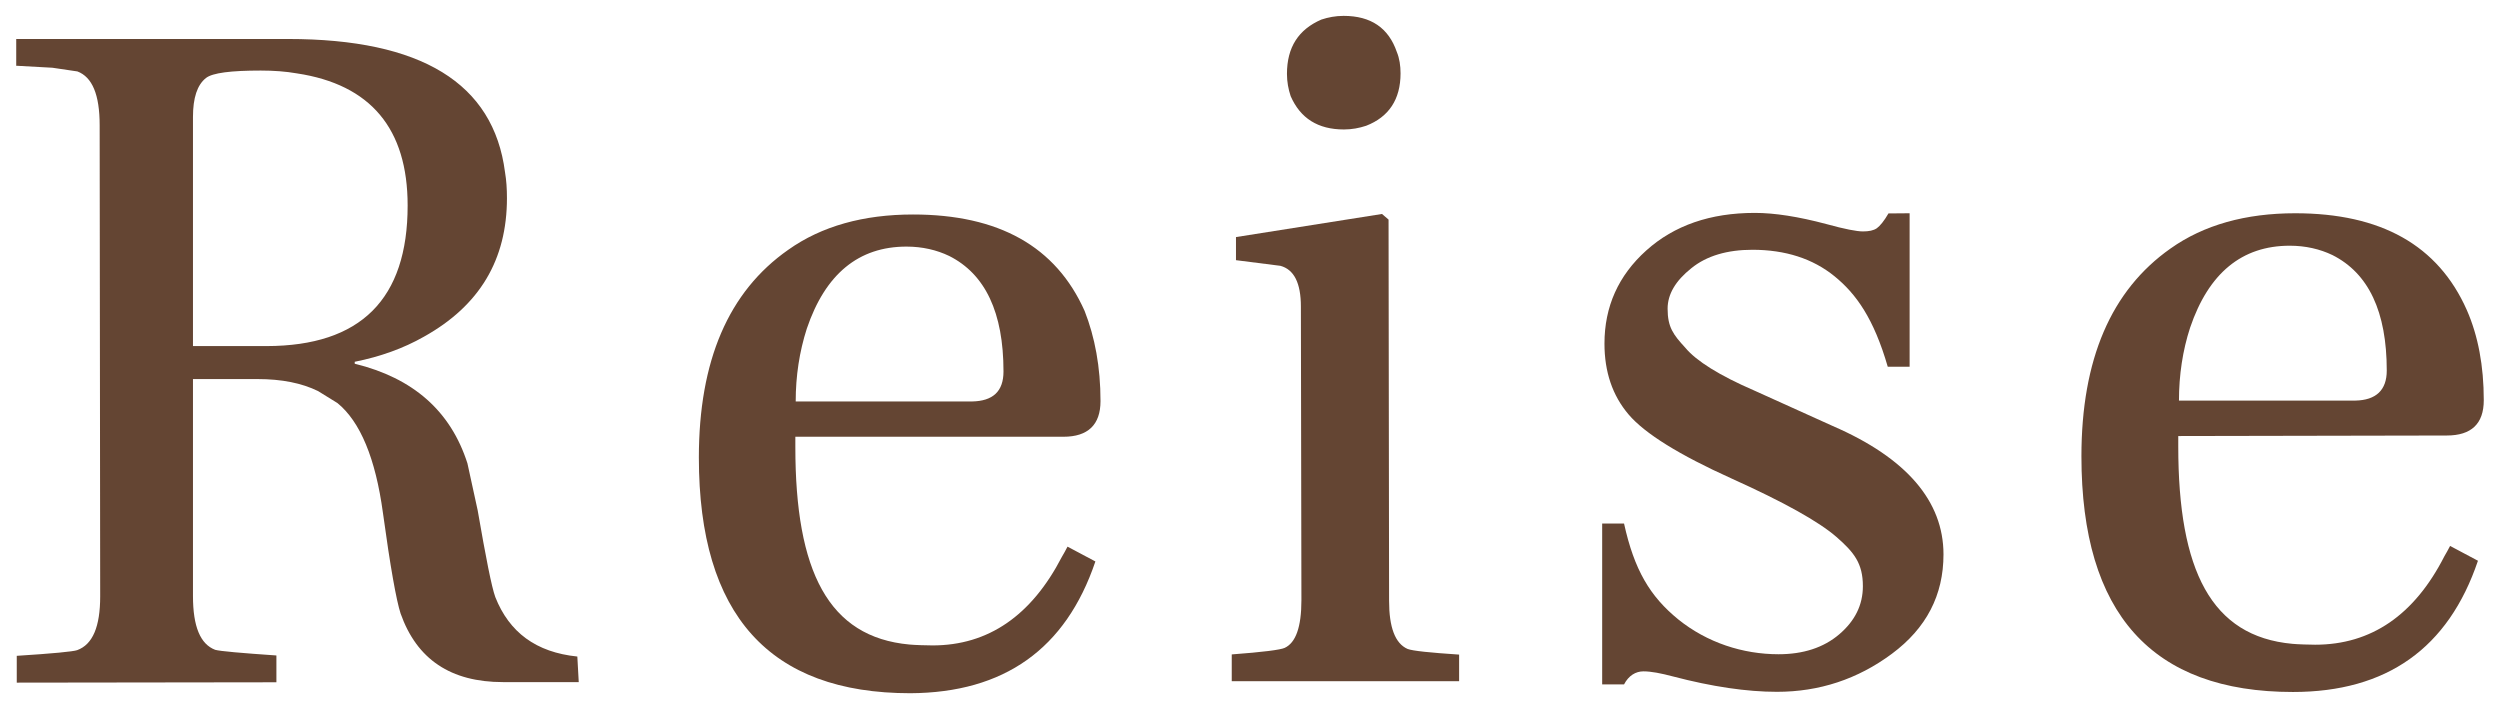
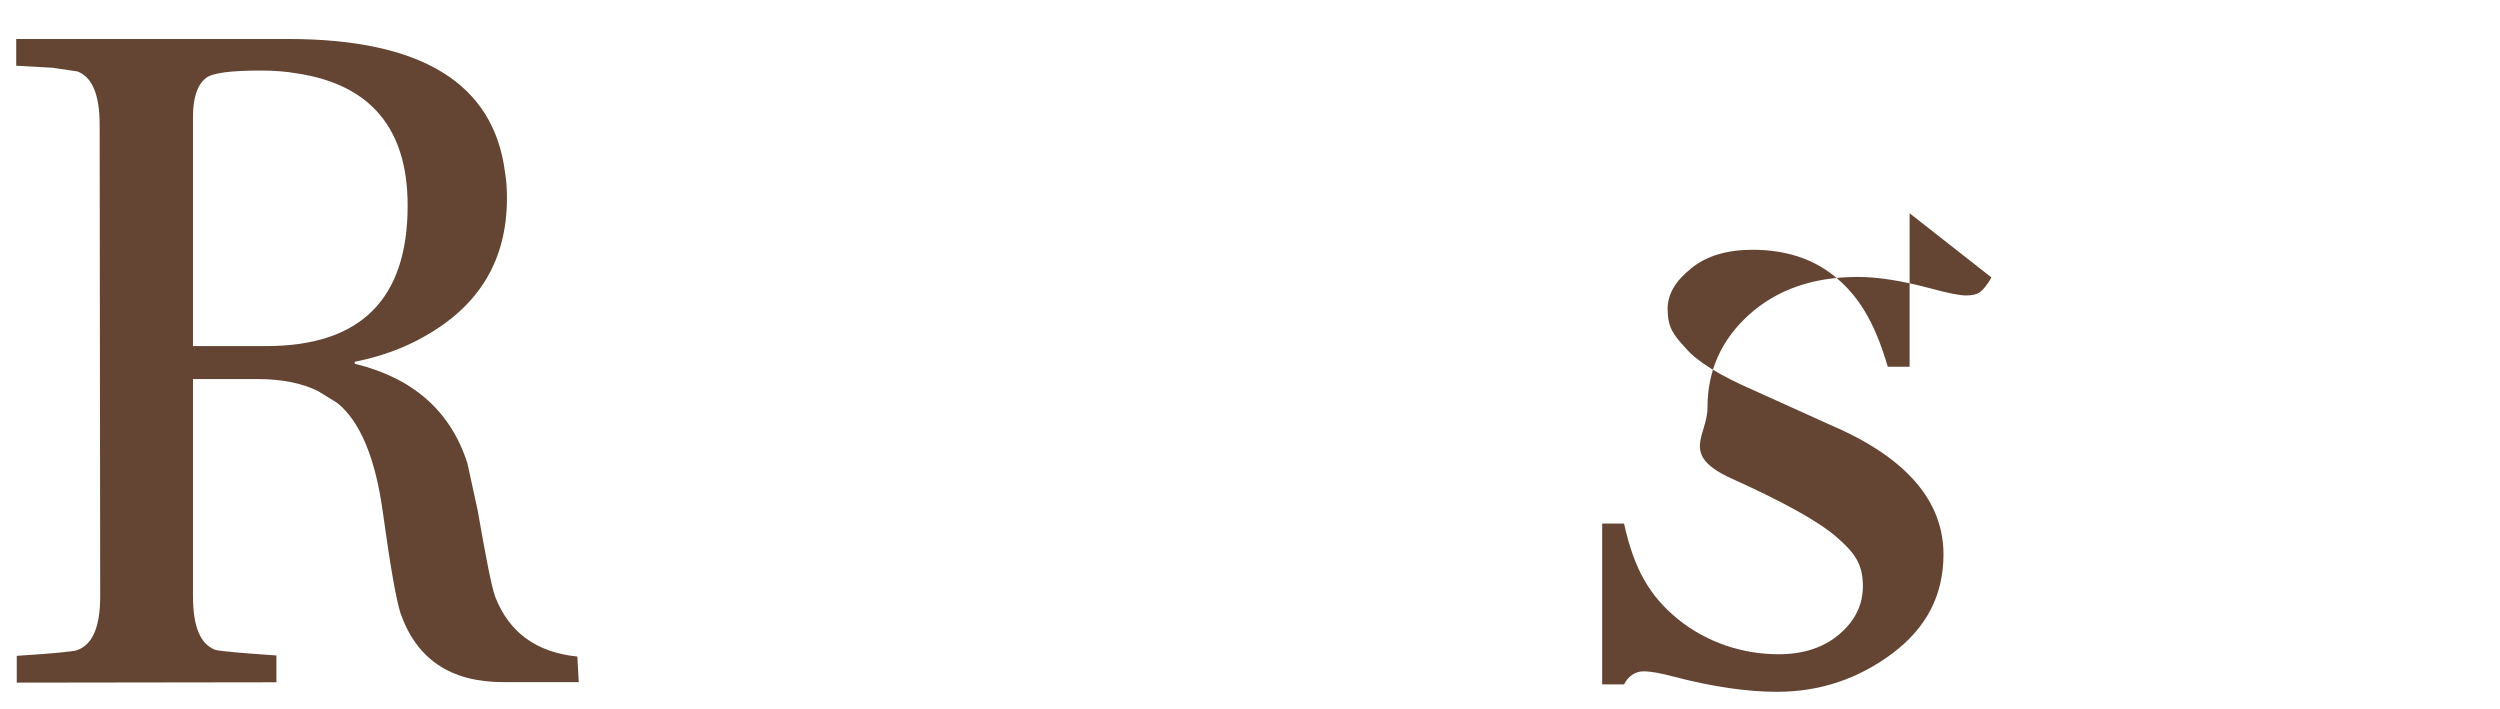
<svg xmlns="http://www.w3.org/2000/svg" version="1.1" id="logo" x="0px" y="0px" viewBox="0 0 1417.3 402" style="enable-background:new 0 0 1417.3 402;" xml:space="preserve">
  <style type="text/css">
	.st0{fill:#644533;}
</style>
  <g>
-     <path class="st0" d="M1082.6,120.9v87h-12.4c-7.9-27.3-17.9-41.3-30.2-51.3s-27.9-15-46.5-15c-14.2,0-26,3.4-34.7,10.5   c-8.9,7.1-13.4,14.7-13.4,22.9c0,10.5,3.2,14.7,10,22.1c6.3,7.6,19.5,15.8,38.9,24.2l44.7,20.2c41.8,18.1,62.8,42.6,62.8,72.8   c0,23.1-9.7,41.8-29.2,56.3s-41.3,21.6-65.2,21.6c-17.1,0-36.8-2.9-58.9-8.7c-6.8-1.8-12.4-2.9-16.8-2.9s-8.4,2.4-11,7.4h-12.4   v-91.2h12.4c5.8,26.3,14.7,41.3,30.8,54.4c16.3,13.1,36.5,19.7,56.8,19.7c13.9,0,25.5-3.7,34.4-11.3c8.9-7.6,13.4-16.6,13.4-27.3   c0-12.9-5-19.2-15-27.9c-10-8.7-29.7-19.7-59.4-33.1s-49.2-25.5-58.4-36.3s-13.7-24.2-13.7-40.2c0-21,7.9-38.6,23.7-52.8   s36.3-21.3,61.5-21.3c11.3,0,24.7,2.1,40.5,6.3c10.5,2.9,17.4,4.2,20.8,4.2s6-0.5,7.9-1.8c1.8-1.3,4.2-4.2,6.6-8.4L1082.6,120.9   L1082.6,120.9z" />
+     <path class="st0" d="M1082.6,120.9v87h-12.4c-7.9-27.3-17.9-41.3-30.2-51.3s-27.9-15-46.5-15c-14.2,0-26,3.4-34.7,10.5   c-8.9,7.1-13.4,14.7-13.4,22.9c0,10.5,3.2,14.7,10,22.1c6.3,7.6,19.5,15.8,38.9,24.2l44.7,20.2c41.8,18.1,62.8,42.6,62.8,72.8   c0,23.1-9.7,41.8-29.2,56.3s-41.3,21.6-65.2,21.6c-17.1,0-36.8-2.9-58.9-8.7c-6.8-1.8-12.4-2.9-16.8-2.9s-8.4,2.4-11,7.4h-12.4   v-91.2h12.4c5.8,26.3,14.7,41.3,30.8,54.4c16.3,13.1,36.5,19.7,56.8,19.7c13.9,0,25.5-3.7,34.4-11.3c8.9-7.6,13.4-16.6,13.4-27.3   c0-12.9-5-19.2-15-27.9c-10-8.7-29.7-19.7-59.4-33.1s-13.7-24.2-13.7-40.2c0-21,7.9-38.6,23.7-52.8   s36.3-21.3,61.5-21.3c11.3,0,24.7,2.1,40.5,6.3c10.5,2.9,17.4,4.2,20.8,4.2s6-0.5,7.9-1.8c1.8-1.3,4.2-4.2,6.6-8.4L1082.6,120.9   L1082.6,120.9z" />
    <path class="st0" d="M328.1,386.7h-42.9c-29.7,0-48.9-12.9-58.1-38.9c-2.4-7.4-5.8-26.3-10-57c-4.2-31-12.9-51.8-25.8-62.3l-11-6.8   c-9.2-4.5-20.5-6.8-34.4-6.8h-36.5v123c0,17.4,4.2,27.3,12.6,30.5c2.9,0.8,14.5,1.8,34.7,3.2v15.2L9.5,387v-15.2   c20.5-1.3,31.8-2.4,34.2-3.2c8.9-3.2,13.1-13.4,13.1-30.5L56.5,71c0-17.4-4.2-27.3-12.6-30.5l-14.2-2.1l-20-1.1H9.2V22.1h154.1   c75.5,0,116.5,25,123,75.5c0.8,4.7,1.1,9.5,1.1,14.7c0,35-15.5,61-47.1,78.6c-11.6,6.6-24.7,11.3-39.2,14.2v1.1   c33.1,8.1,54.4,26.8,63.9,56.5l5.8,26.6c4.7,27.1,7.9,43.4,10,49.2c7.9,20,23.1,31.3,46.5,33.7L328.1,386.7z M231.1,116.5   c0-43.6-21-68.6-62.8-74.9c-6.3-1.1-13.1-1.6-20.5-1.6c-16.8,0-27.3,1.3-31,4.2c-5,3.9-7.4,11.3-7.4,22.1v129.9h41.8   C204.5,196.1,231.1,169.6,231.1,116.5" />
-     <path class="st0" d="M623.9,227.4c0,13.4-7.1,20.2-21,20.2h-152v5.8c0,70.5,18.7,107.8,64.7,112c2.9,0.3,10.3,0.5,13.1,0.5   c31.5,0,56-16.8,73.3-50.2c1.1-1.8,2.1-3.7,3.2-5.8l15.8,8.4c-16.8,49.7-51.8,74.4-104.9,74.7c-79.9,0-119.9-44.4-119.9-133.6   c0-54.9,16.8-94.1,50.7-117.8c18.9-13.4,42.6-20,70.7-20c48.6,0,81,18.1,97.3,54.7C620.7,191.1,623.9,208,623.9,227.4 M568.9,210.6   c0-33.4-10.3-55.2-30.8-65.5c-7.1-3.4-15.2-5.3-24.2-5.3c-27.1,0-46,15.5-56.5,46.5c-4.2,13.1-6.3,26.8-6.3,41.3H551   C562.9,227.4,568.9,221.9,568.9,210.6" />
-     <path class="st0" d="M827.1,386.2H698.3V371c17.6-1.3,27.6-2.6,30-3.7c6.3-2.9,9.5-11.8,9.5-27.1l-0.3-166.4   c0-13.4-3.9-21-11.6-23.1l-25.2-3.2v-13.1l82.8-13.1l3.7,3.2l0.3,216.1c0,15,3.4,24.2,10.5,27.3c2.9,1.1,12.6,2.1,29.2,3.2v15.1   L827.1,386.2L827.1,386.2z M794,41.6c0,14.7-6.6,24.7-19.5,29.7c-3.9,1.3-8.1,2.1-12.6,2.1c-14.7,0-24.7-6.3-30.2-18.9   c-1.3-3.9-2.1-8.1-2.1-12.6c0-15.2,6.6-25.2,19.5-30.8C753,9.8,757.2,9,761.7,9c15.5,0,25.5,6.8,30.2,20.5   C793.4,33.1,794,37.3,794,41.6" />
-     <path class="st0" d="M1408.1,226.9c0,13.4-7.1,20-21,20l-152.2,0.3v5.8c0,70.5,18.7,107.8,64.7,112c2.9,0.3,10.3,0.5,12.9,0.5   c31.8,0,56.3-16.8,73.3-50.2c1.1-1.8,2.1-3.7,3.2-5.8l15.8,8.4c-16.8,49.7-51.8,74.4-104.9,74.4c-79.9,0-119.9-44.4-119.9-133.6   c0-54.9,16.8-94.1,50.5-117.8c18.9-13.4,42.6-20,70.7-20c48.6,0,81,18.1,97.3,54.9C1404.9,190.4,1408.1,207.4,1408.1,226.9    M1353.1,210.1c0-33.4-10.3-55.2-30.8-65.5c-7.1-3.4-15.2-5.3-24.2-5.3c-27.1,0-46,15.5-56.5,46.5c-4.2,12.9-6.3,26.8-6.3,41.3   h99.9C1347.1,226.9,1353.1,221.1,1353.1,210.1" />
  </g>
</svg>